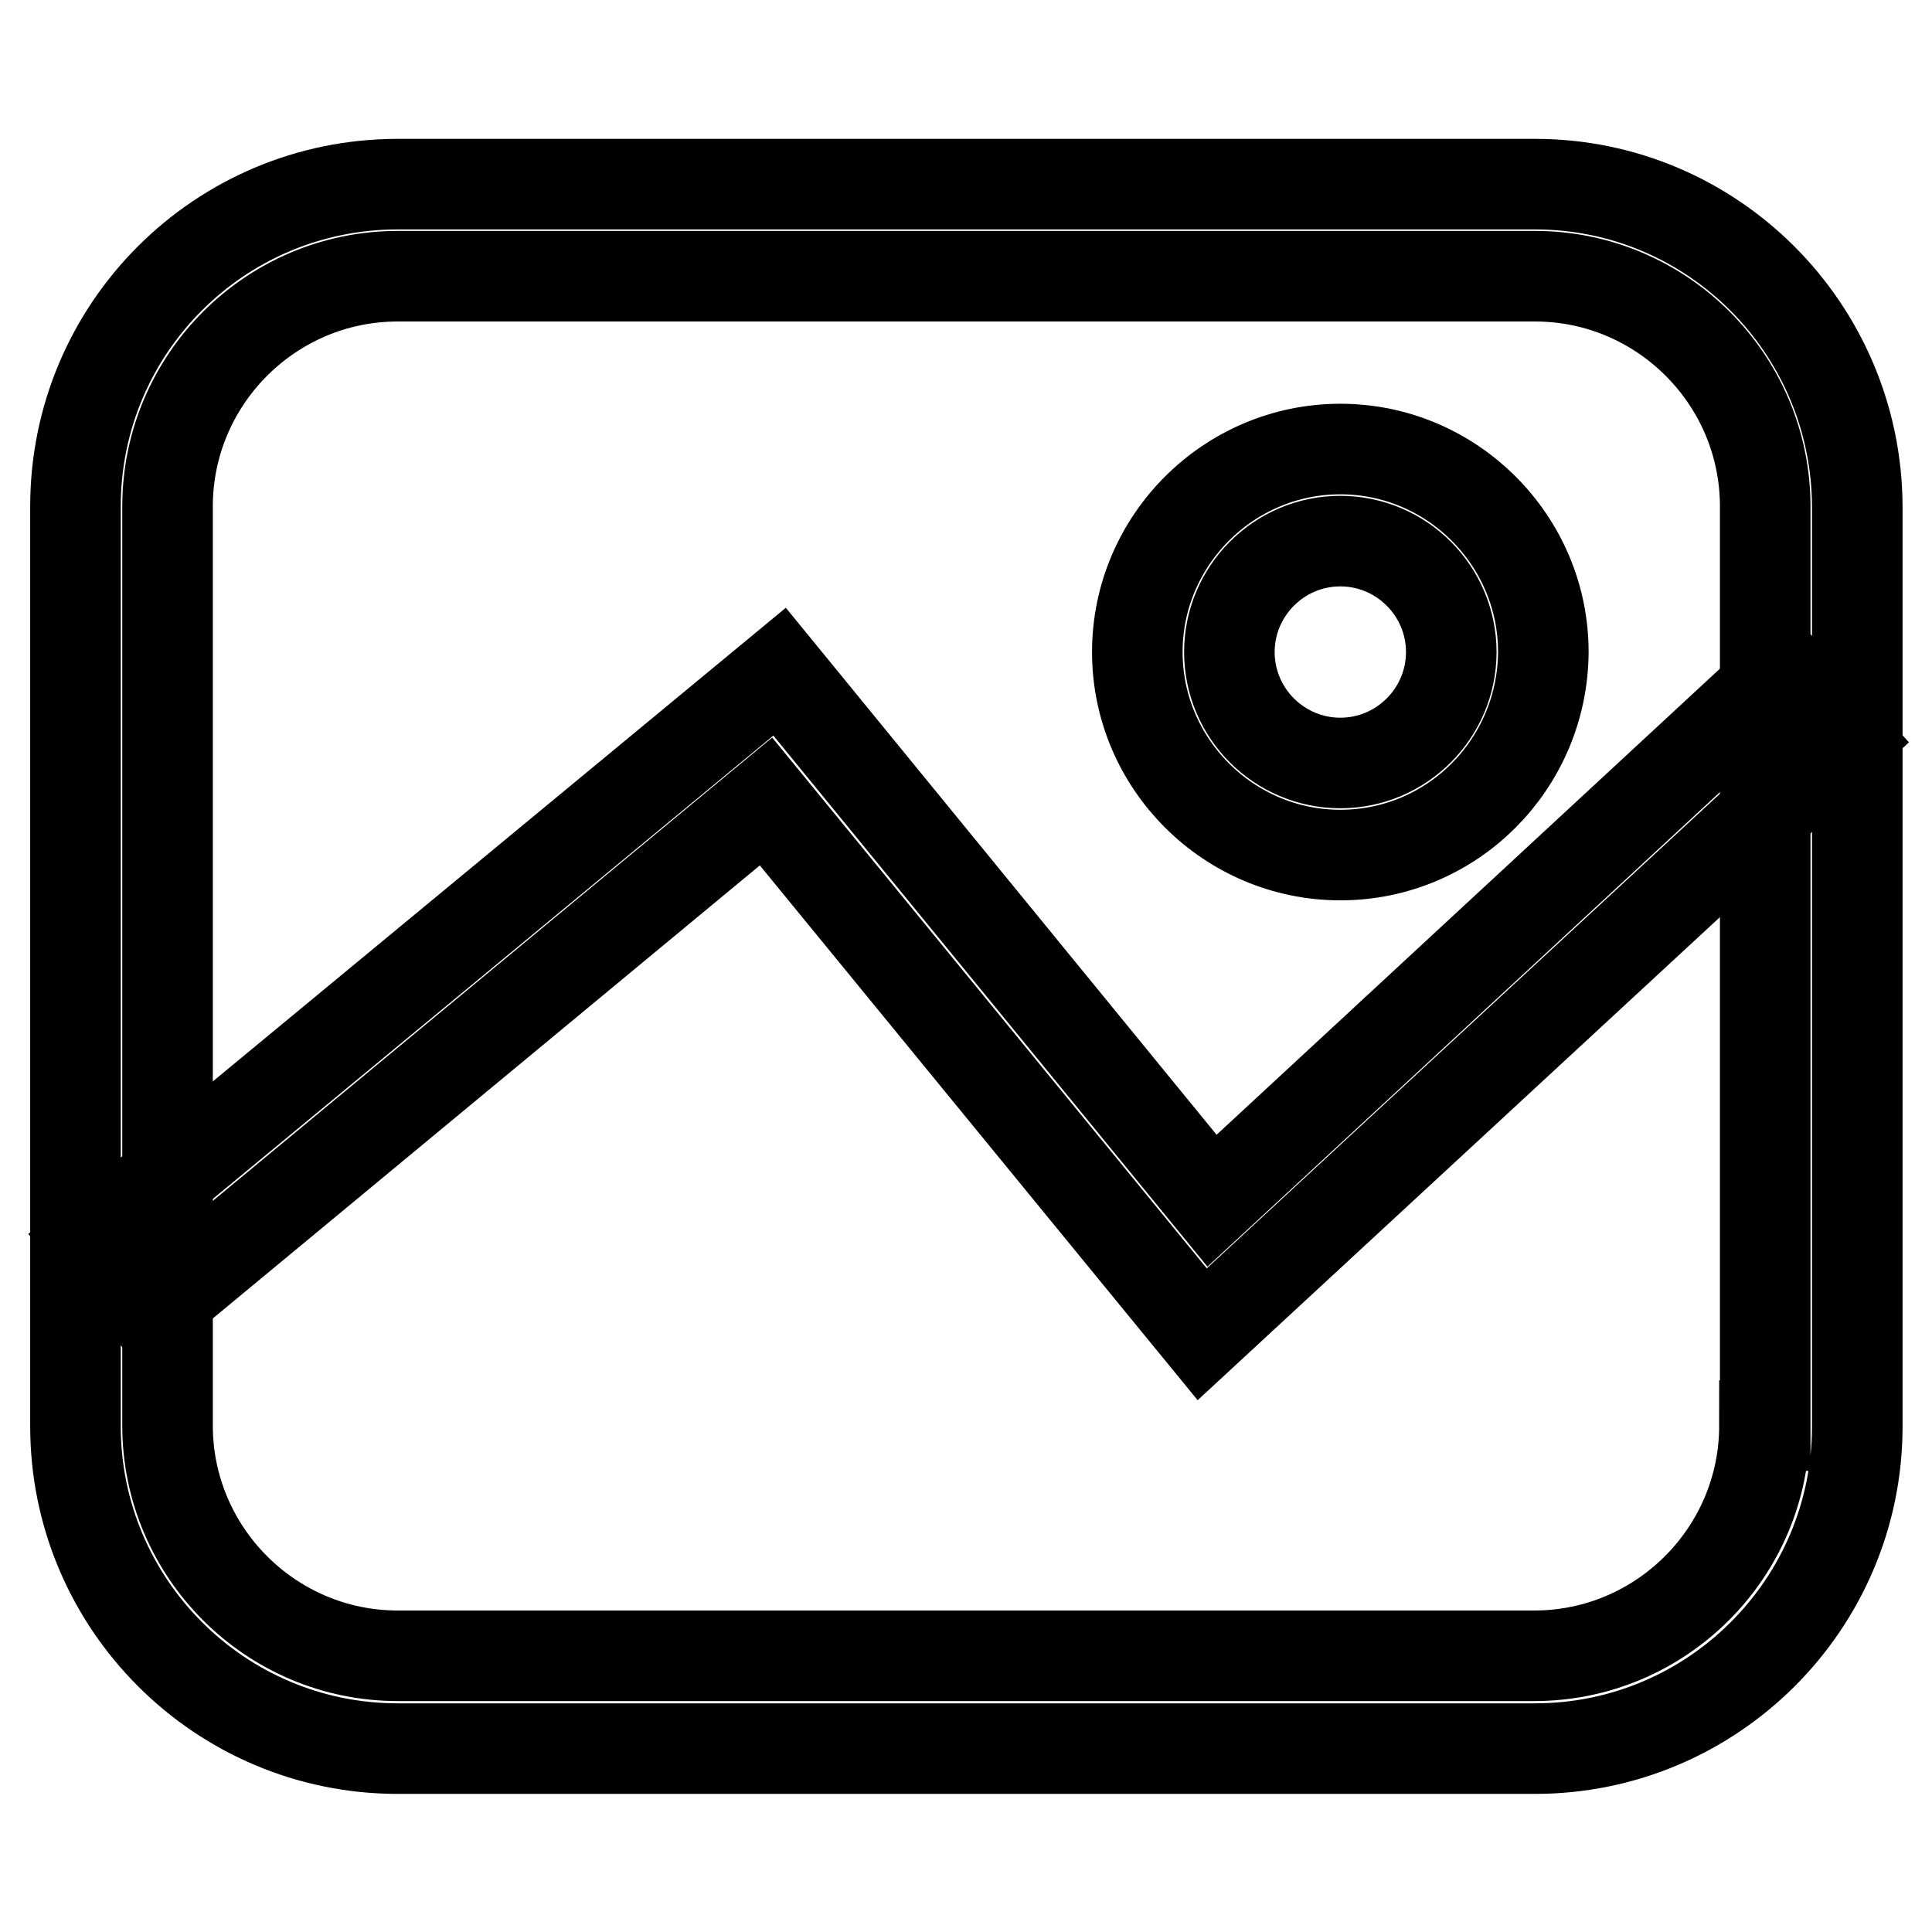
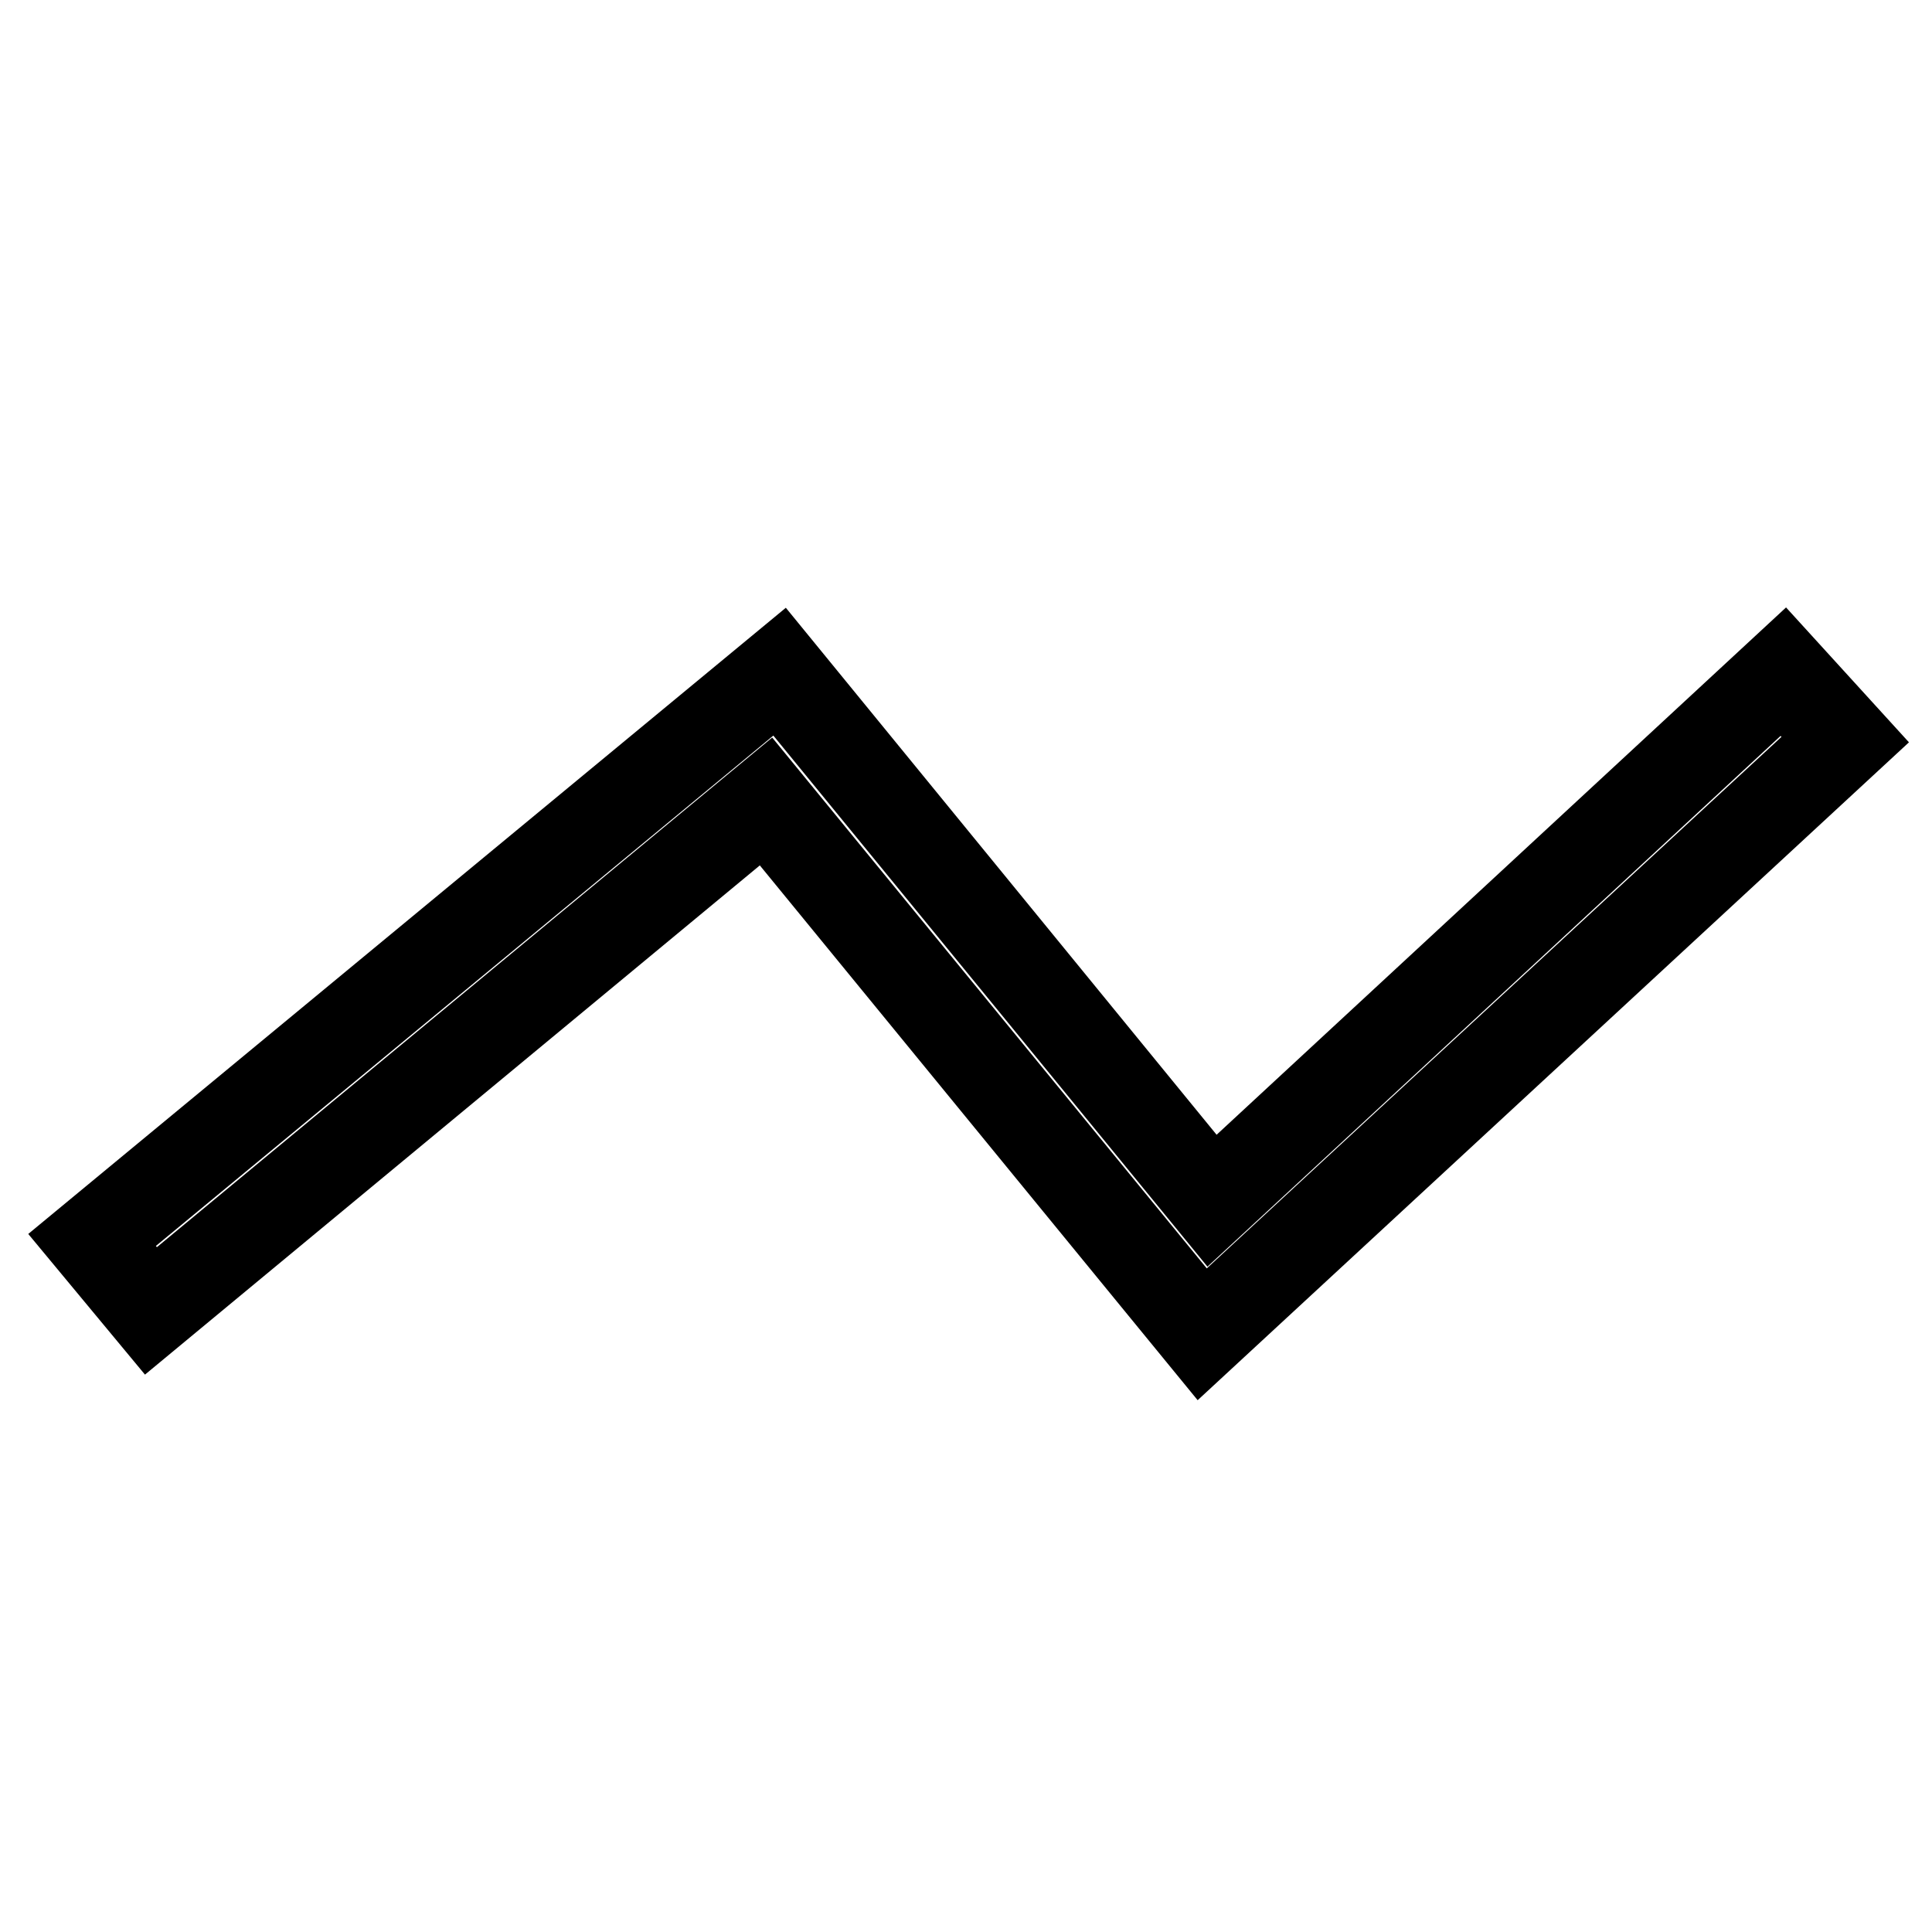
<svg xmlns="http://www.w3.org/2000/svg" version="1.1" x="0px" y="0px" viewBox="0 0 256 256" enable-background="new 0 0 256 256" xml:space="preserve">
  <g>
    <path stroke-width="12" fill-opacity="0" stroke="#000000" d="M159.3,176.8l-57.8-70.6L20,173.7l-7.8-9.4L103.3,89l57.3,70.1L236.3,89l8.2,9L159.3,176.8z" />
-     <path stroke-width="12" fill-opacity="0" stroke="#000000" d="M177.6,113.3c-14.8,0-26.9-12.1-26.9-26.9c0-14.8,12.1-26.9,26.9-26.9c14.8,0,26.9,12.1,26.9,26.9 C204.4,101.3,192.4,113.3,177.6,113.3z M177.6,71.7c-8.1,0-14.7,6.6-14.7,14.7c0,8.1,6.6,14.7,14.7,14.7c8.1,0,14.7-6.6,14.7-14.7 C192.3,78.3,185.7,71.7,177.6,71.7z" />
-     <path stroke-width="12" fill-opacity="0" stroke="#000000" d="M203.4,24.4H52.7C29.1,24.4,10,43.5,10,67.1v121.9c0,23.5,19.1,42.7,42.7,42.7h150.7 c23.5,0,42.7-19.1,42.7-42.7V67.1C246,43.5,226.9,24.4,203.4,24.4L203.4,24.4z M233.8,188.9c0,16.8-13.7,30.5-30.5,30.5H52.7 c-16.8,0-30.5-13.7-30.5-30.5V67.1c0-16.8,13.7-30.5,30.5-30.5h150.7c16.8,0,30.5,13.7,30.5,30.5V188.9L233.8,188.9z" />
  </g>
</svg>